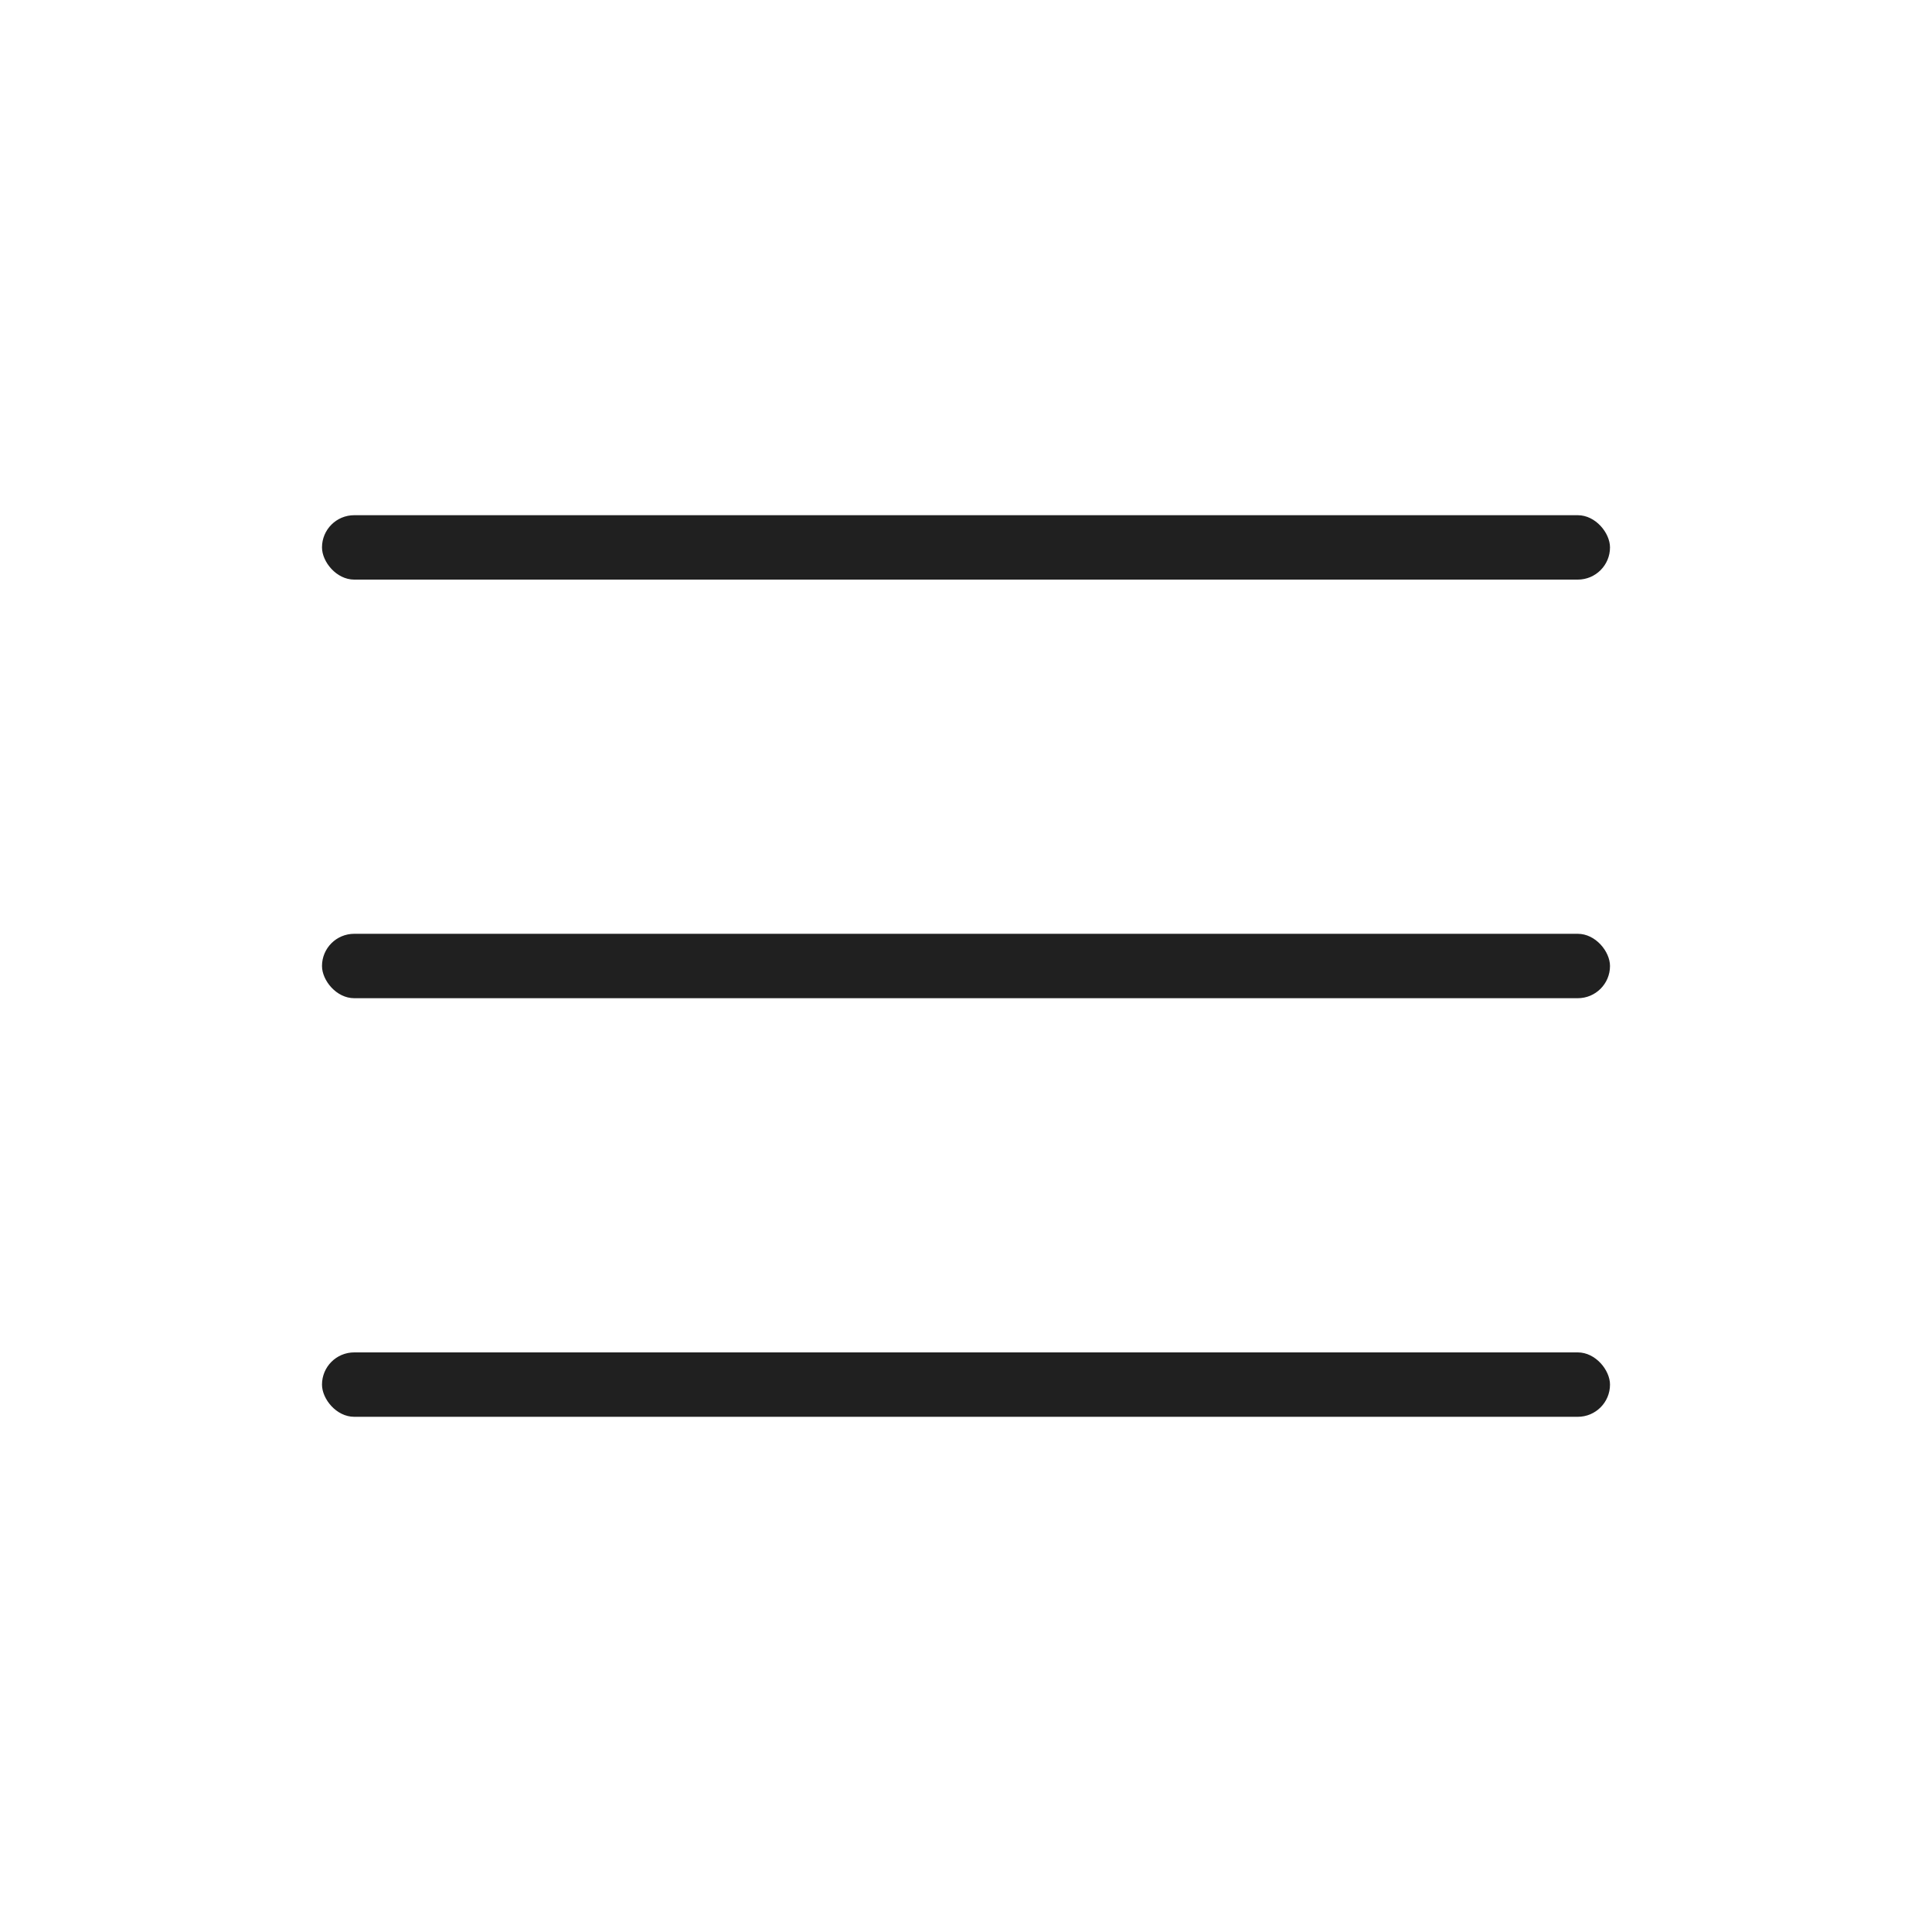
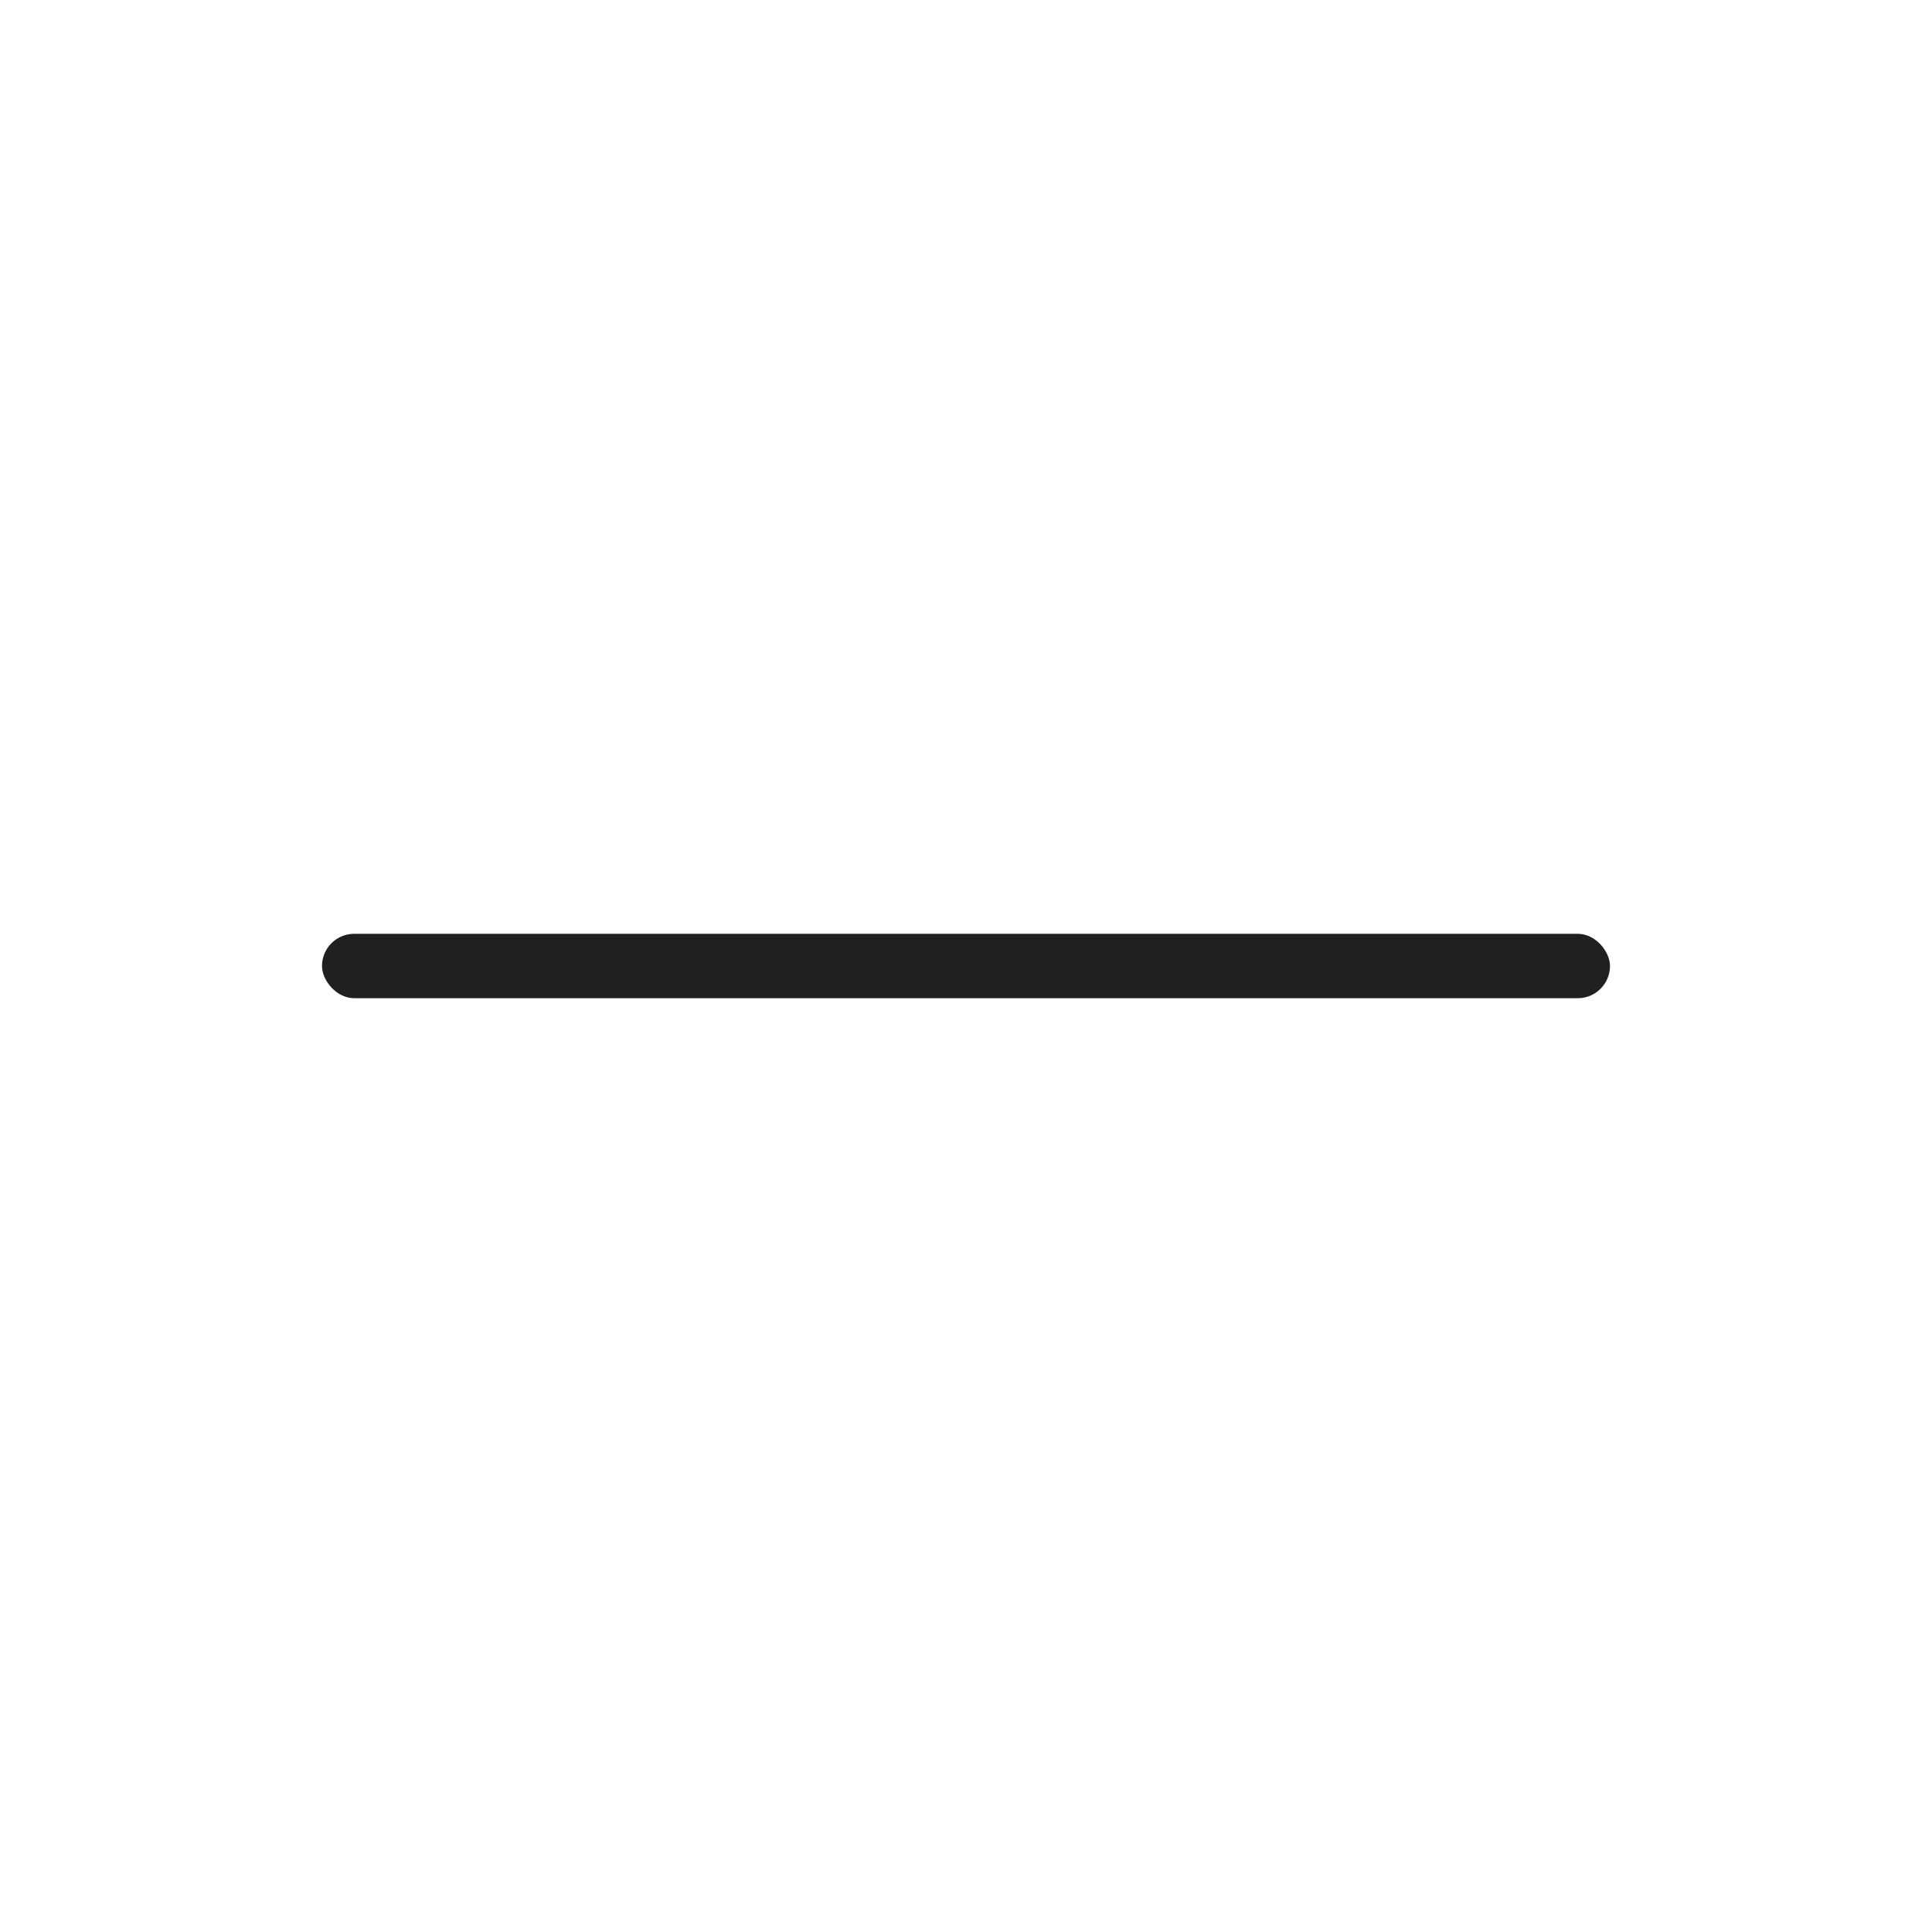
<svg xmlns="http://www.w3.org/2000/svg" width="60" height="60" viewBox="0 0 60 60" fill="none">
-   <rect x="10" y="16" width="40" height="2" rx="1" fill="#202020" />
  <rect x="10" y="29" width="40" height="2" rx="1" fill="#202020" />
-   <rect x="10" y="42" width="40" height="2" rx="1" fill="#202020" />
</svg>